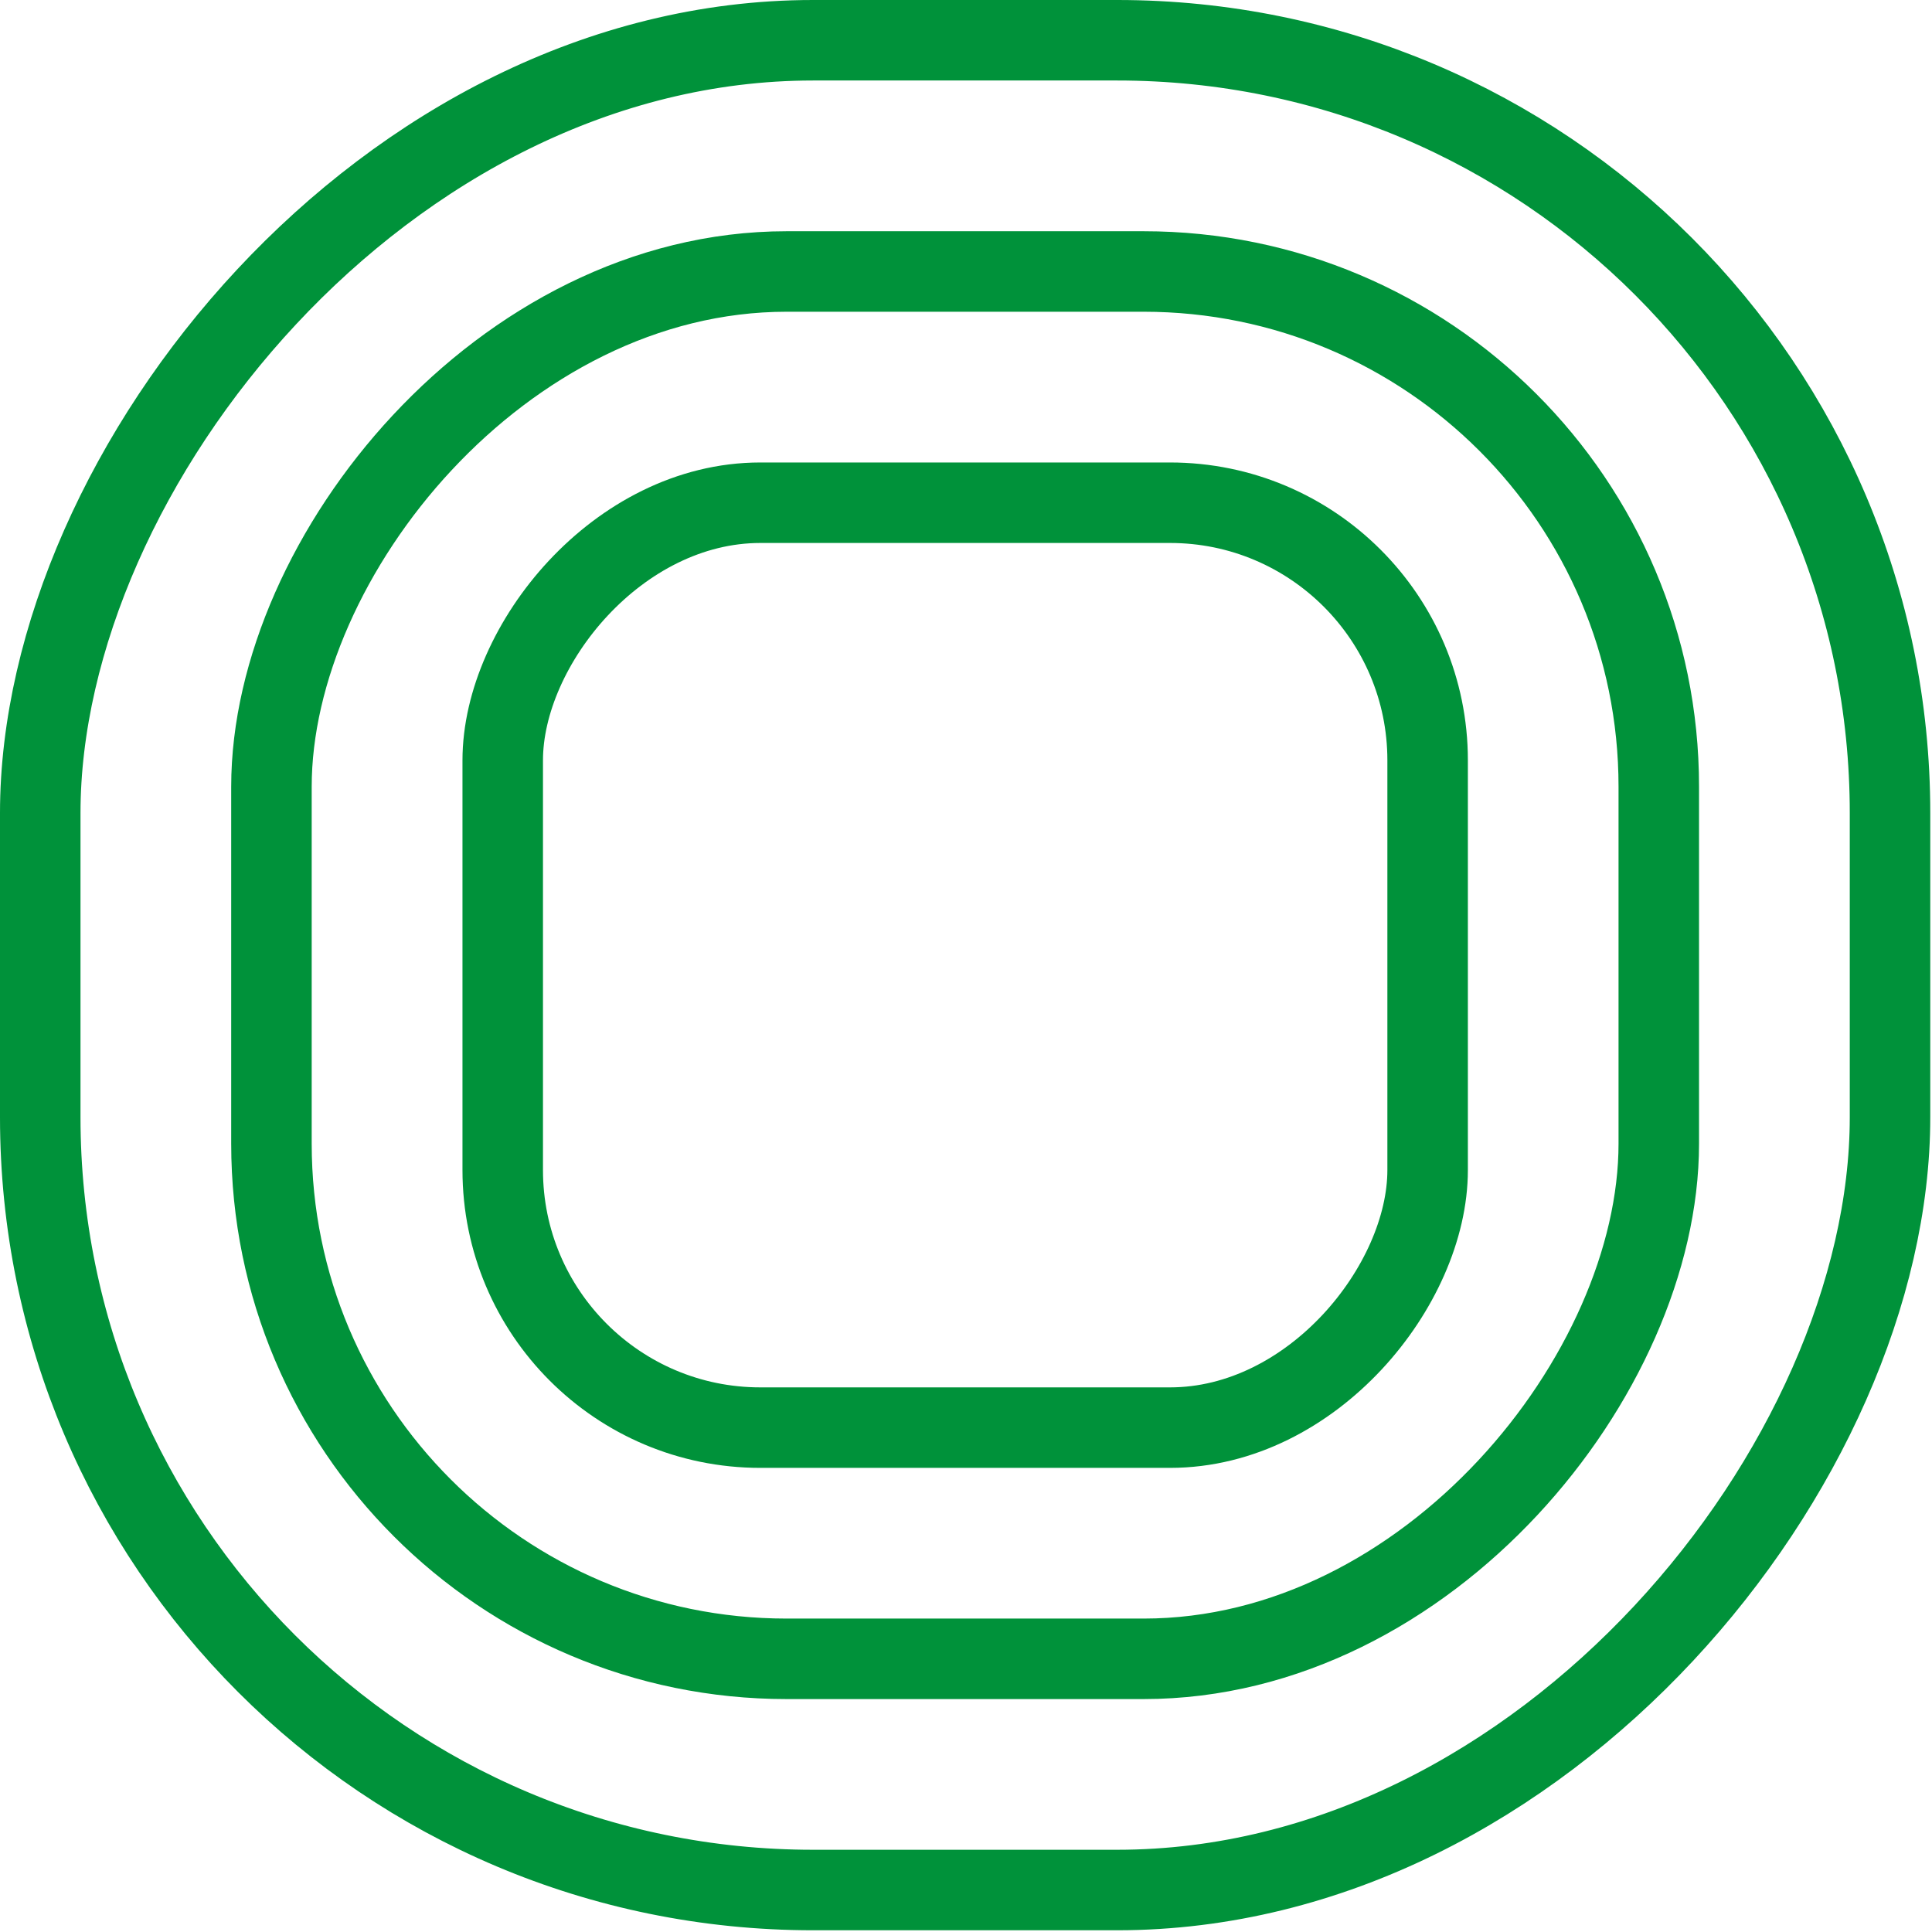
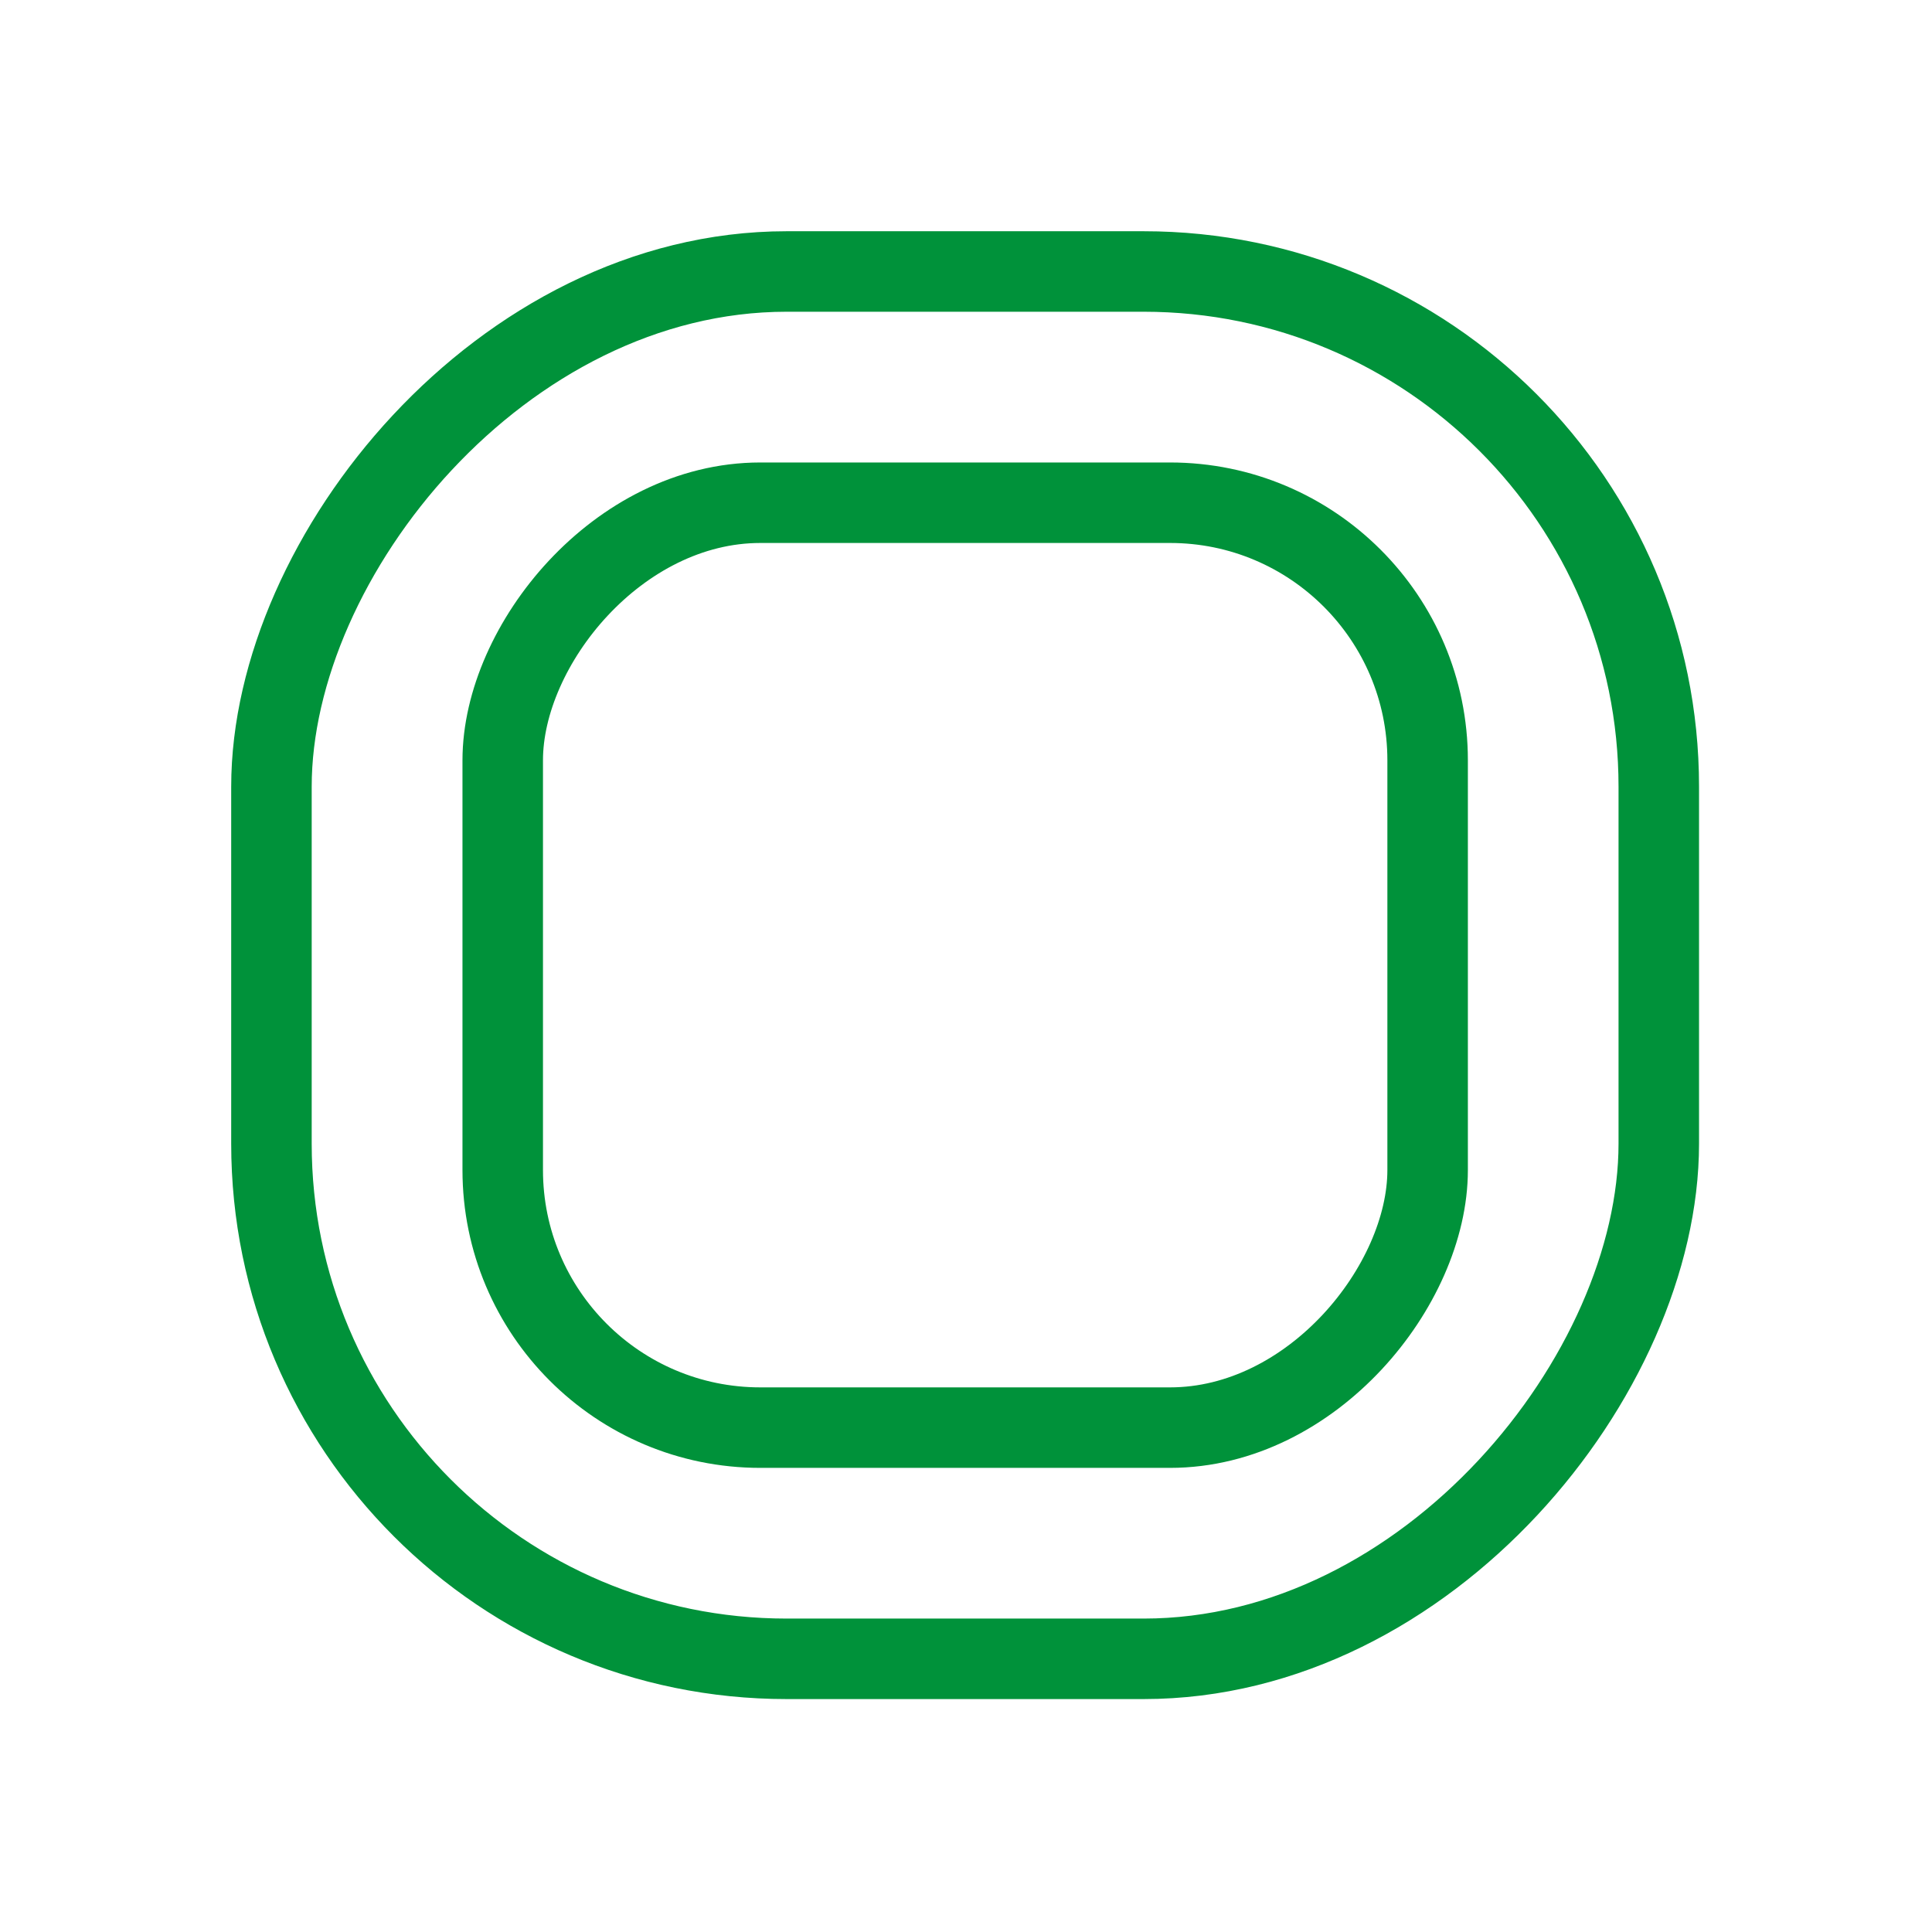
<svg xmlns="http://www.w3.org/2000/svg" width="48" height="48" view-box="0 0 48 48" fill="none">
-   <rect width="45.957" height="45.957" rx="19.2" transform="matrix(1 0 0 -1 1 46.957)" stroke="#00923A" stroke-width="2" />
  <rect width="34.468" height="34.468" rx="12.8" transform="matrix(1 0 0 -1 6.744 41.213)" stroke="#00923A" stroke-width="2" />
  <rect width="22.979" height="22.979" rx="6.4" transform="matrix(1 0 0 -1 12.49 35.469)" stroke="#00923A" stroke-width="2" />
</svg>